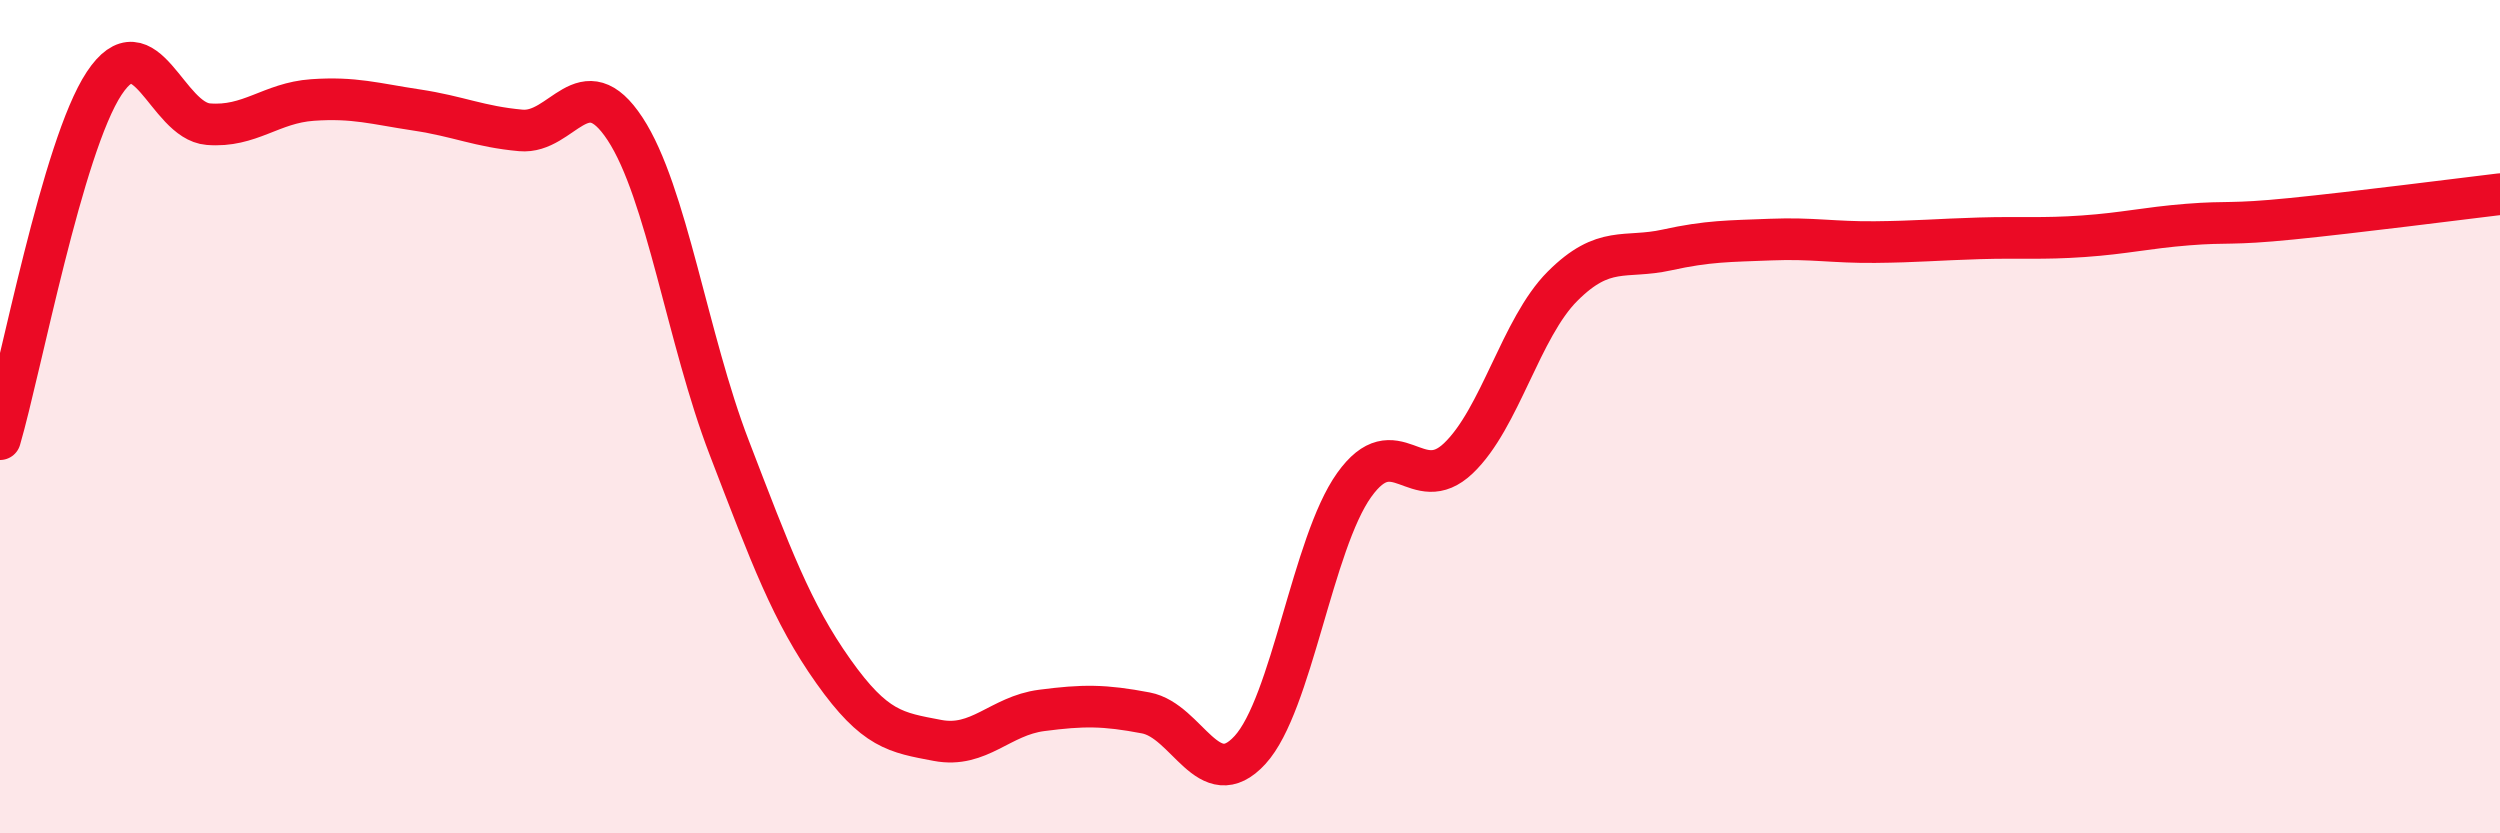
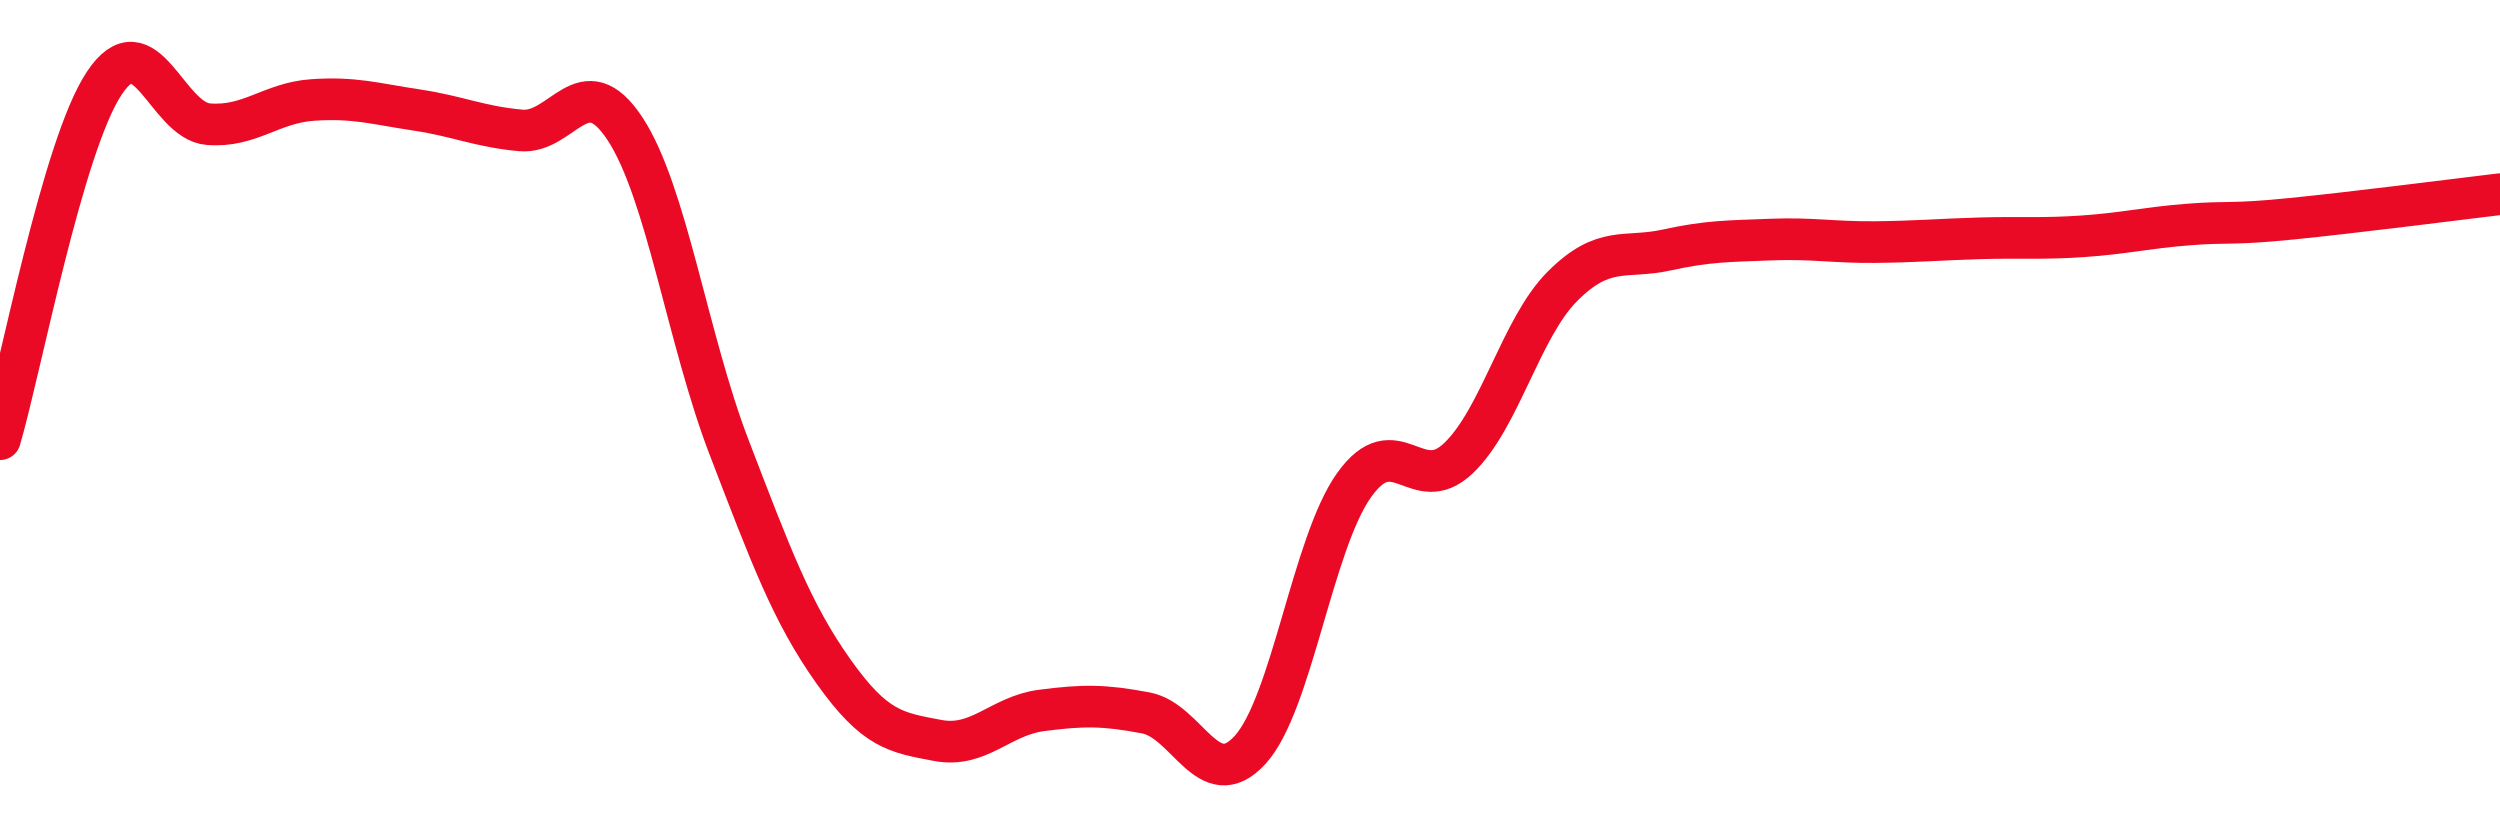
<svg xmlns="http://www.w3.org/2000/svg" width="60" height="20" viewBox="0 0 60 20">
-   <path d="M 0,10.54 C 0.5,8.83 1.5,3.51 2.5,2 C 3.5,0.49 4,2.9 5,2.98 C 6,3.06 6.5,2.47 7.5,2.4 C 8.5,2.33 9,2.49 10,2.64 C 11,2.79 11.5,3.04 12.5,3.13 C 13.5,3.22 14,1.57 15,3.09 C 16,4.61 16.5,8.14 17.5,10.74 C 18.5,13.34 19,14.7 20,16.11 C 21,17.52 21.5,17.58 22.5,17.77 C 23.5,17.96 24,17.18 25,17.05 C 26,16.92 26.5,16.92 27.5,17.11 C 28.5,17.3 29,19.09 30,18 C 31,16.91 31.5,13.04 32.5,11.64 C 33.5,10.24 34,11.95 35,11 C 36,10.05 36.5,7.87 37.5,6.87 C 38.5,5.87 39,6.22 40,6 C 41,5.78 41.5,5.79 42.5,5.75 C 43.5,5.71 44,5.82 45,5.81 C 46,5.8 46.5,5.75 47.5,5.72 C 48.5,5.69 49,5.74 50,5.67 C 51,5.6 51.5,5.47 52.5,5.39 C 53.5,5.31 53.5,5.4 55,5.25 C 56.5,5.1 59,4.78 60,4.66L60 20L0 20Z" fill="#EB0A25" opacity="0.1" stroke-linecap="round" stroke-linejoin="round" />
  <path d="M 0,10.54 C 0.5,8.83 1.5,3.51 2.5,2 C 3.5,0.49 4,2.9 5,2.98 C 6,3.06 6.5,2.47 7.5,2.4 C 8.5,2.33 9,2.49 10,2.64 C 11,2.79 11.5,3.04 12.5,3.13 C 13.5,3.22 14,1.57 15,3.09 C 16,4.61 16.5,8.14 17.5,10.74 C 18.5,13.34 19,14.7 20,16.11 C 21,17.52 21.5,17.58 22.5,17.77 C 23.5,17.96 24,17.18 25,17.05 C 26,16.92 26.5,16.92 27.5,17.11 C 28.5,17.3 29,19.09 30,18 C 31,16.91 31.5,13.04 32.5,11.64 C 33.5,10.24 34,11.95 35,11 C 36,10.05 36.5,7.87 37.5,6.87 C 38.5,5.87 39,6.22 40,6 C 41,5.78 41.5,5.79 42.5,5.75 C 43.5,5.71 44,5.82 45,5.81 C 46,5.8 46.5,5.75 47.5,5.72 C 48.5,5.69 49,5.74 50,5.67 C 51,5.6 51.5,5.47 52.5,5.39 C 53.5,5.31 53.5,5.4 55,5.25 C 56.5,5.1 59,4.78 60,4.66" stroke="#EB0A25" stroke-width="1" fill="none" stroke-linecap="round" stroke-linejoin="round" />
</svg>